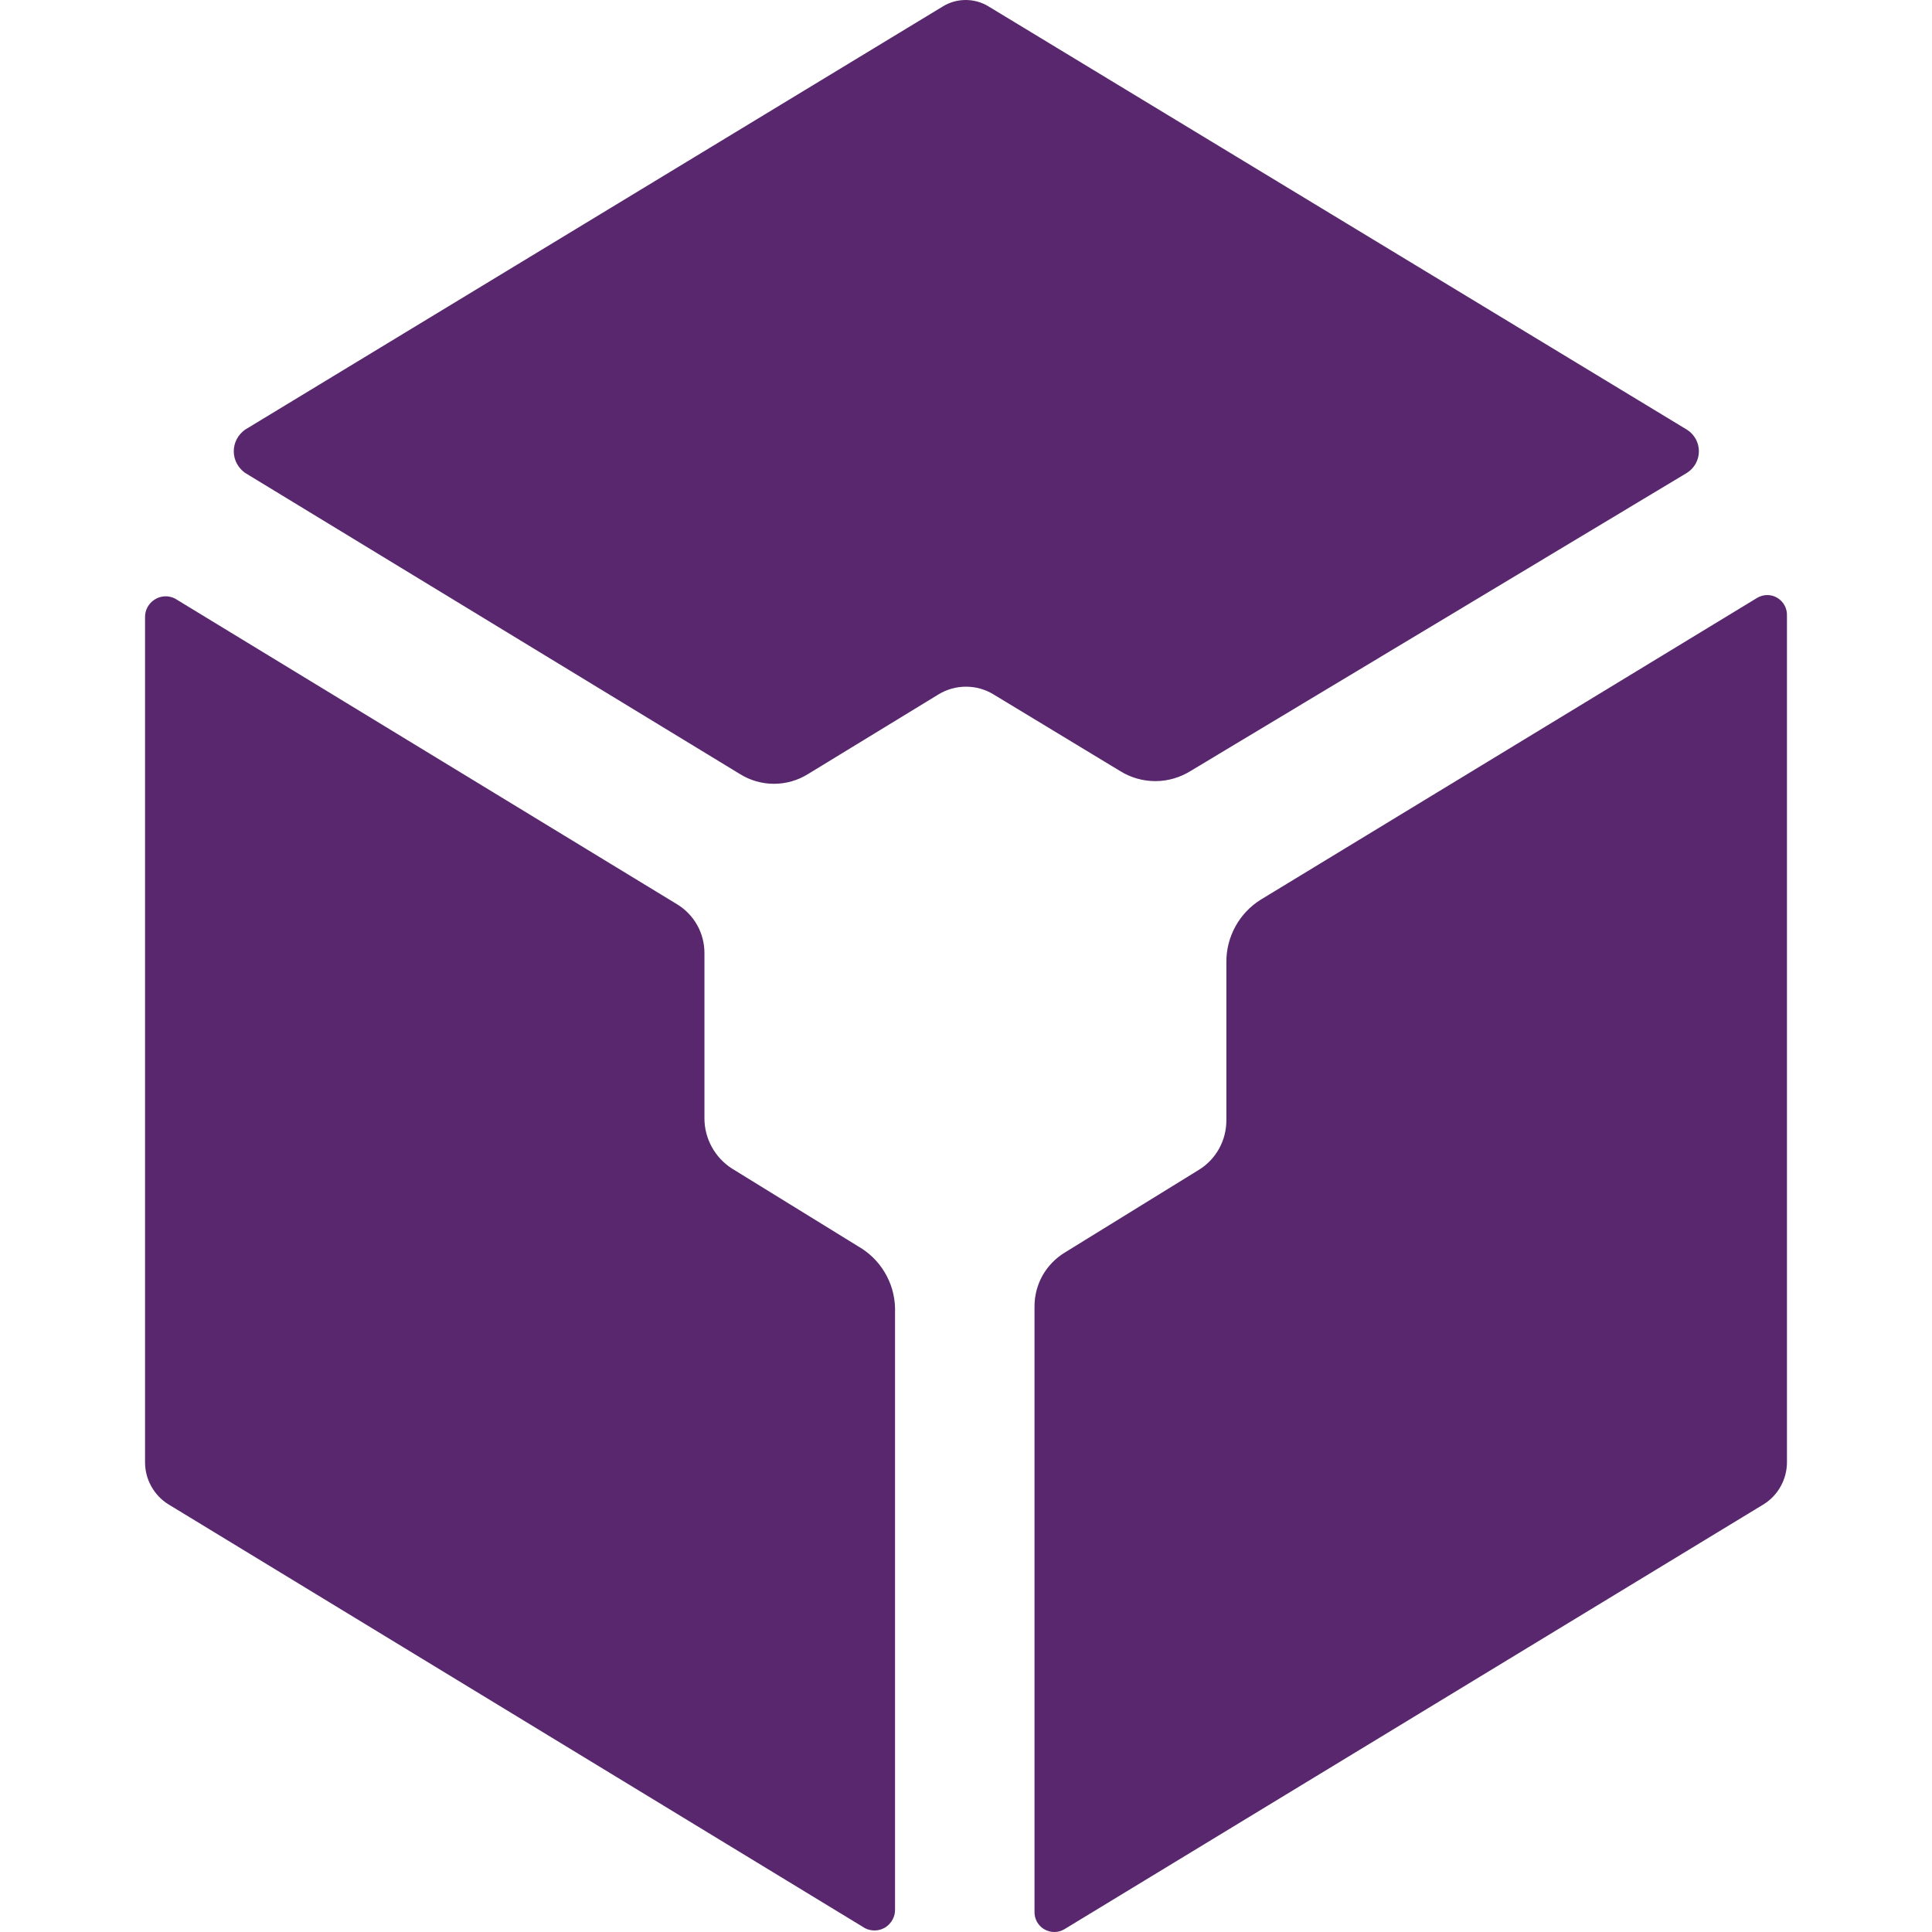
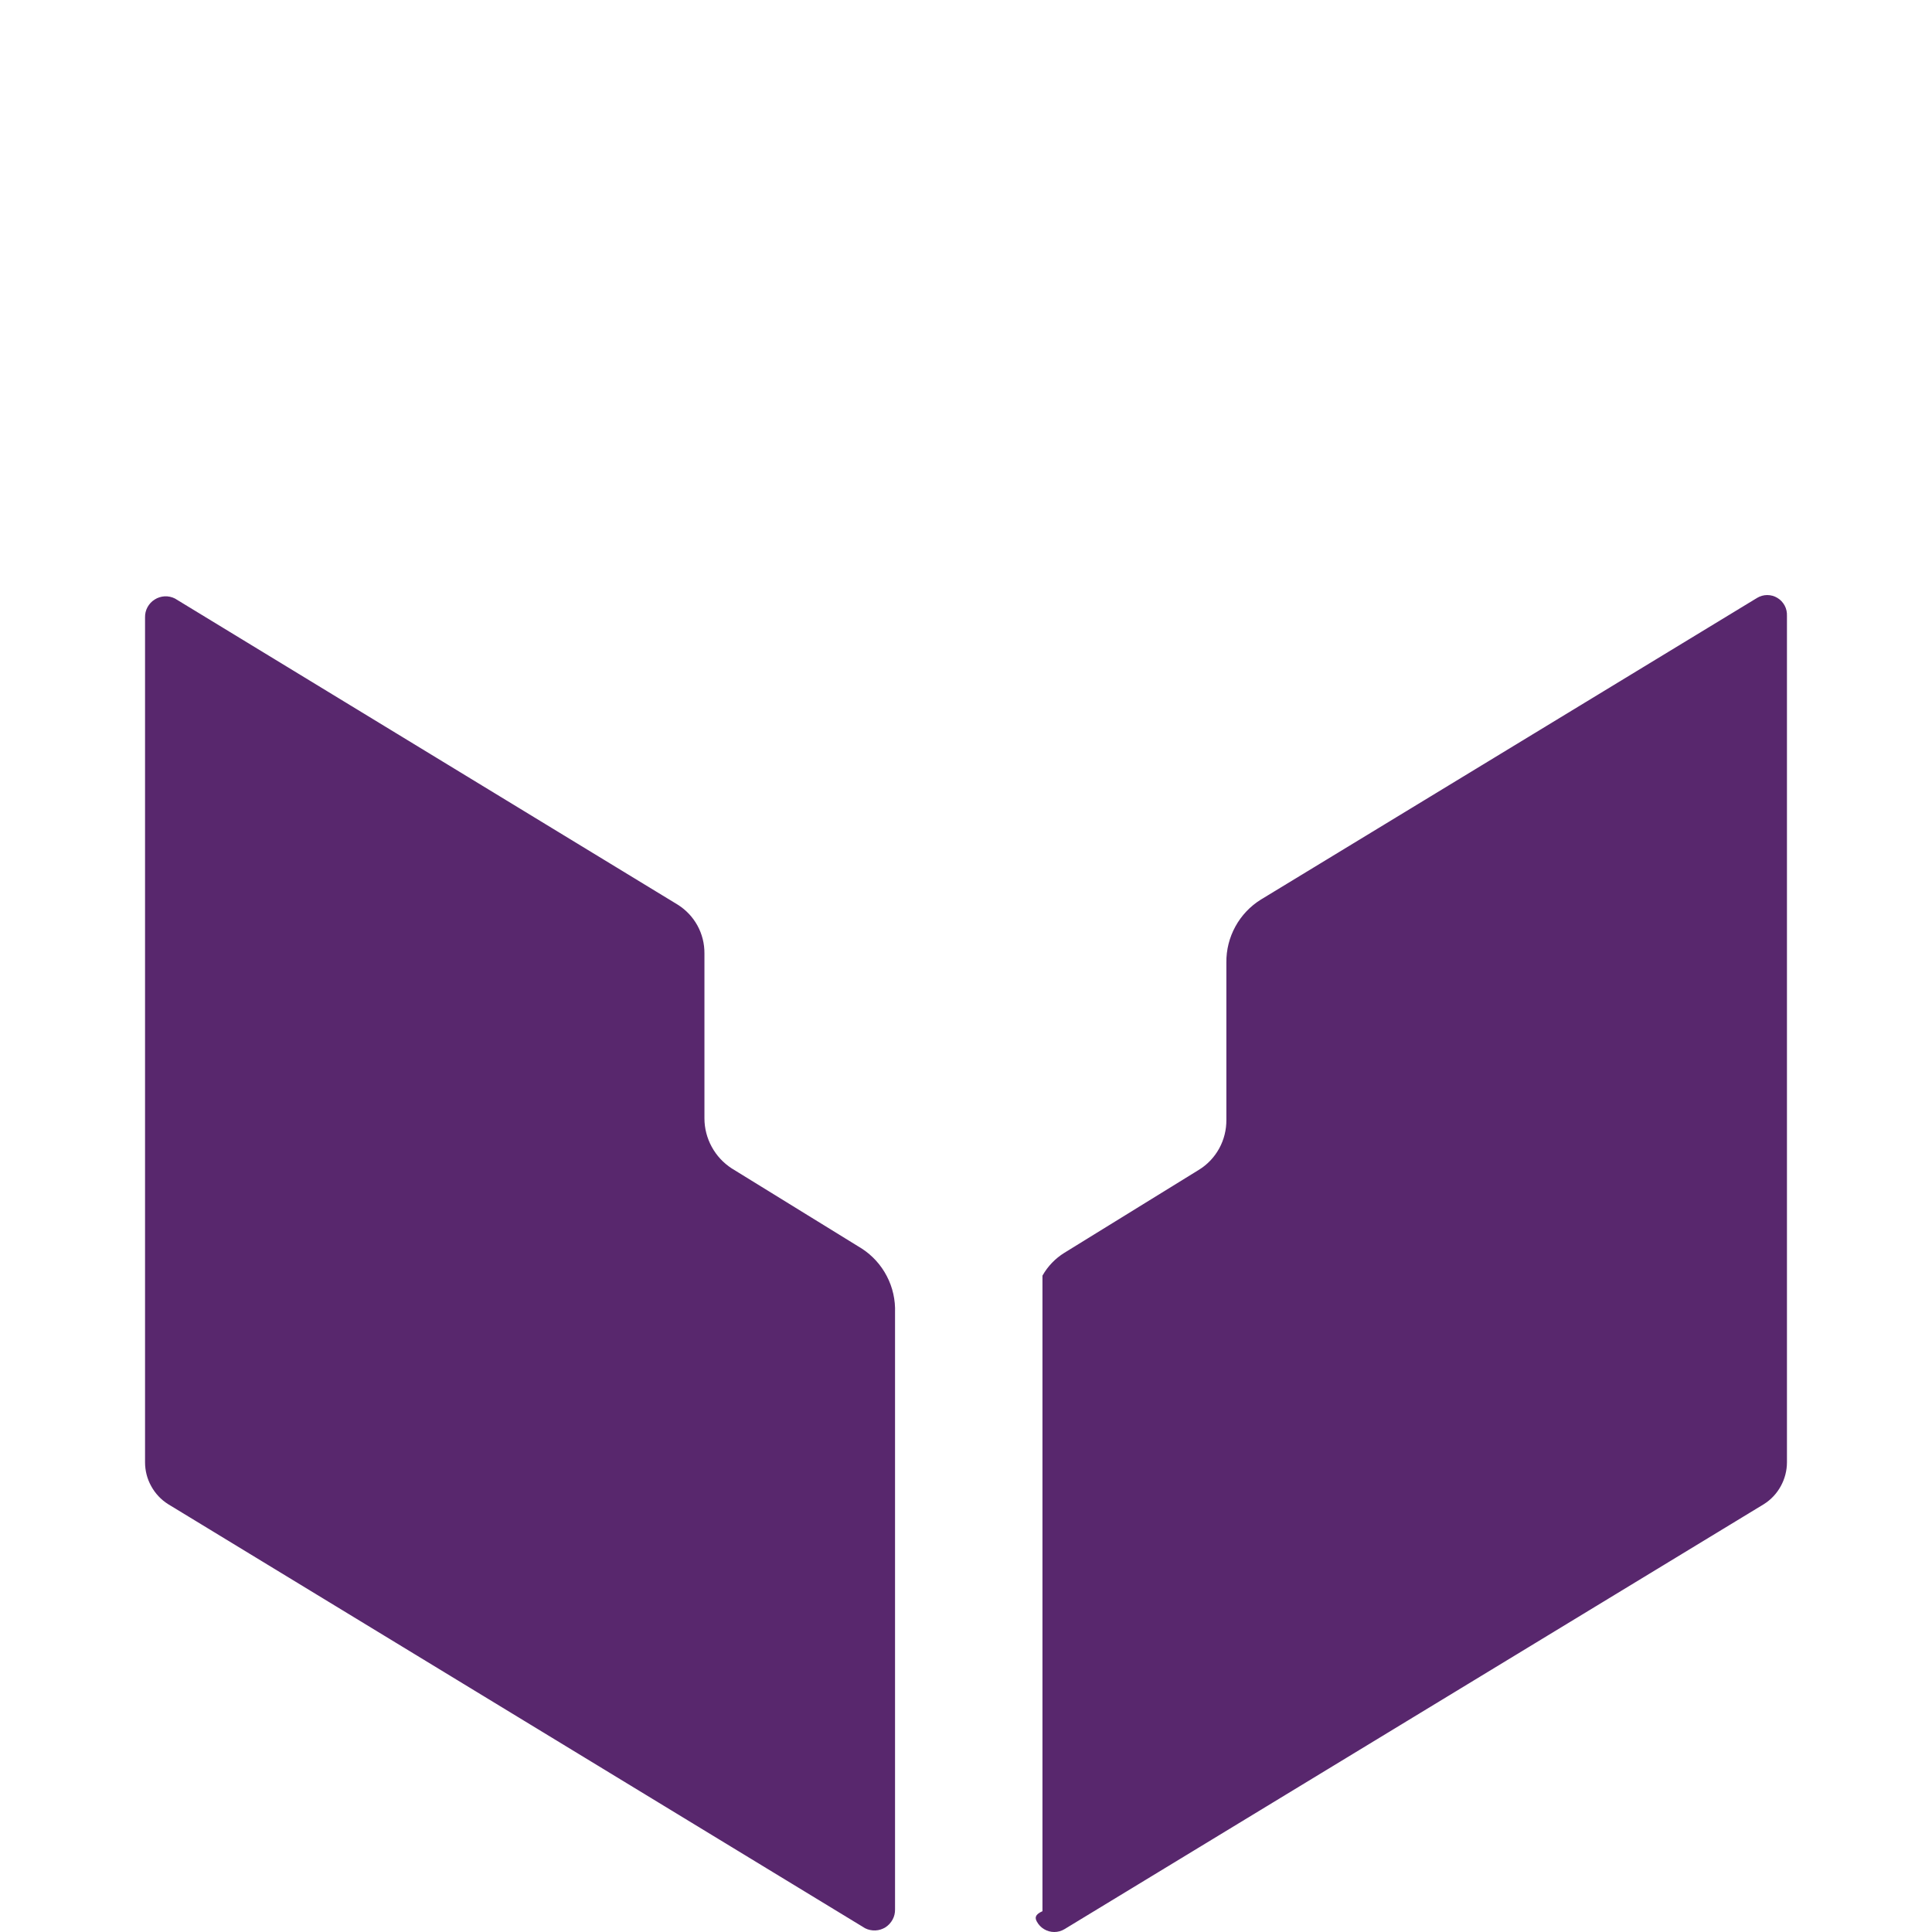
<svg xmlns="http://www.w3.org/2000/svg" width="26" height="26" viewBox="0 0 26 26" fill="none">
  <path d="M11.598 16.803L9.846 15.723C9.734 15.65 9.642 15.551 9.578 15.433C9.514 15.316 9.48 15.184 9.48 15.051V12.831C9.481 12.7 9.449 12.571 9.386 12.456C9.323 12.341 9.232 12.245 9.121 12.175L2.355 8.055C2.312 8.033 2.264 8.023 2.216 8.025C2.169 8.028 2.122 8.042 2.082 8.068C2.041 8.093 2.008 8.129 1.985 8.171C1.962 8.213 1.951 8.26 1.952 8.308V19.679C1.952 19.791 1.98 19.902 2.035 20C2.089 20.099 2.167 20.182 2.262 20.242L11.643 25.95C11.685 25.971 11.733 25.981 11.781 25.979C11.829 25.977 11.875 25.962 11.916 25.937C11.956 25.911 11.989 25.875 12.012 25.833C12.035 25.791 12.046 25.744 12.045 25.696V17.665C12.051 17.495 12.014 17.326 11.935 17.175C11.857 17.024 11.741 16.896 11.598 16.803Z" fill="#58276D" />
-   <path d="M23.645 8.047L16.967 12.107C16.824 12.196 16.706 12.321 16.625 12.469C16.544 12.617 16.502 12.783 16.504 12.952V15.071C16.505 15.205 16.472 15.338 16.407 15.456C16.342 15.574 16.248 15.673 16.134 15.743L14.325 16.859C14.202 16.935 14.1 17.041 14.029 17.167C13.959 17.293 13.922 17.436 13.922 17.58V25.72C13.92 25.768 13.93 25.816 13.953 25.859C13.976 25.902 14.009 25.937 14.051 25.962C14.092 25.987 14.14 26 14.188 26C14.236 26 14.284 25.987 14.325 25.962L23.738 20.242C23.833 20.182 23.911 20.099 23.965 20C24.019 19.902 24.048 19.791 24.048 19.679V8.288C24.05 8.24 24.04 8.192 24.017 8.149C23.994 8.107 23.961 8.071 23.919 8.046C23.878 8.021 23.831 8.008 23.782 8.008C23.734 8.008 23.686 8.022 23.645 8.047Z" fill="#58276D" />
-   <path d="M22.703 5.783L13.306 0.088C13.213 0.03 13.105 0 12.996 0C12.886 0 12.779 0.03 12.686 0.088L3.297 5.783C3.251 5.816 3.213 5.859 3.186 5.91C3.16 5.96 3.146 6.016 3.146 6.073C3.146 6.13 3.16 6.186 3.186 6.236C3.213 6.287 3.251 6.33 3.297 6.363L9.955 10.415C10.093 10.502 10.253 10.548 10.416 10.548C10.579 10.548 10.739 10.502 10.877 10.415L12.633 9.343C12.744 9.276 12.871 9.241 13 9.241C13.129 9.241 13.256 9.276 13.367 9.343L15.07 10.374C15.213 10.464 15.379 10.512 15.547 10.512C15.716 10.512 15.882 10.464 16.025 10.374L22.703 6.363C22.752 6.332 22.792 6.289 22.82 6.239C22.848 6.188 22.863 6.131 22.863 6.073C22.863 6.015 22.848 5.958 22.82 5.907C22.792 5.857 22.752 5.814 22.703 5.783Z" fill="#58276D" />
+   <path d="M23.645 8.047L16.967 12.107C16.824 12.196 16.706 12.321 16.625 12.469C16.544 12.617 16.502 12.783 16.504 12.952V15.071C16.505 15.205 16.472 15.338 16.407 15.456C16.342 15.574 16.248 15.673 16.134 15.743L14.325 16.859C14.202 16.935 14.1 17.041 14.029 17.167V25.72C13.92 25.768 13.93 25.816 13.953 25.859C13.976 25.902 14.009 25.937 14.051 25.962C14.092 25.987 14.14 26 14.188 26C14.236 26 14.284 25.987 14.325 25.962L23.738 20.242C23.833 20.182 23.911 20.099 23.965 20C24.019 19.902 24.048 19.791 24.048 19.679V8.288C24.05 8.24 24.04 8.192 24.017 8.149C23.994 8.107 23.961 8.071 23.919 8.046C23.878 8.021 23.831 8.008 23.782 8.008C23.734 8.008 23.686 8.022 23.645 8.047Z" fill="#58276D" />
</svg>